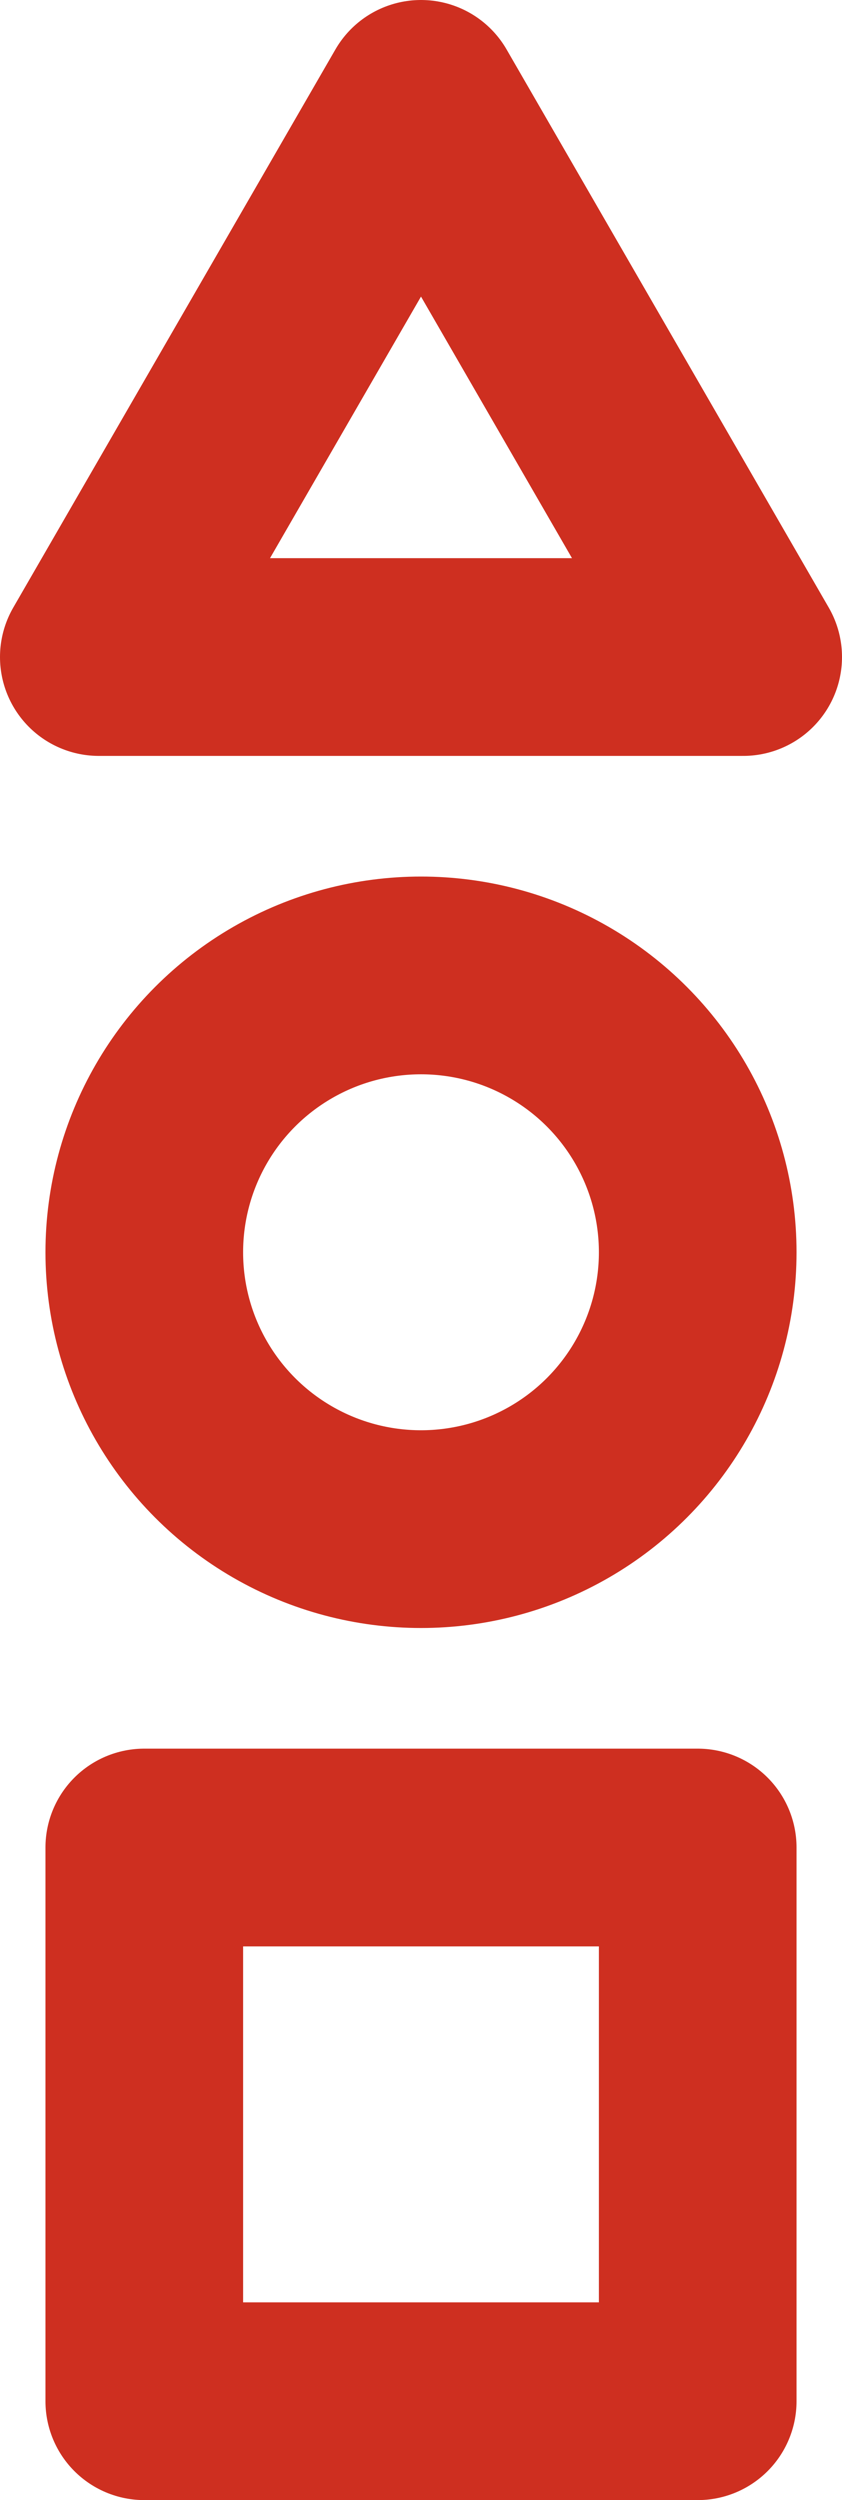
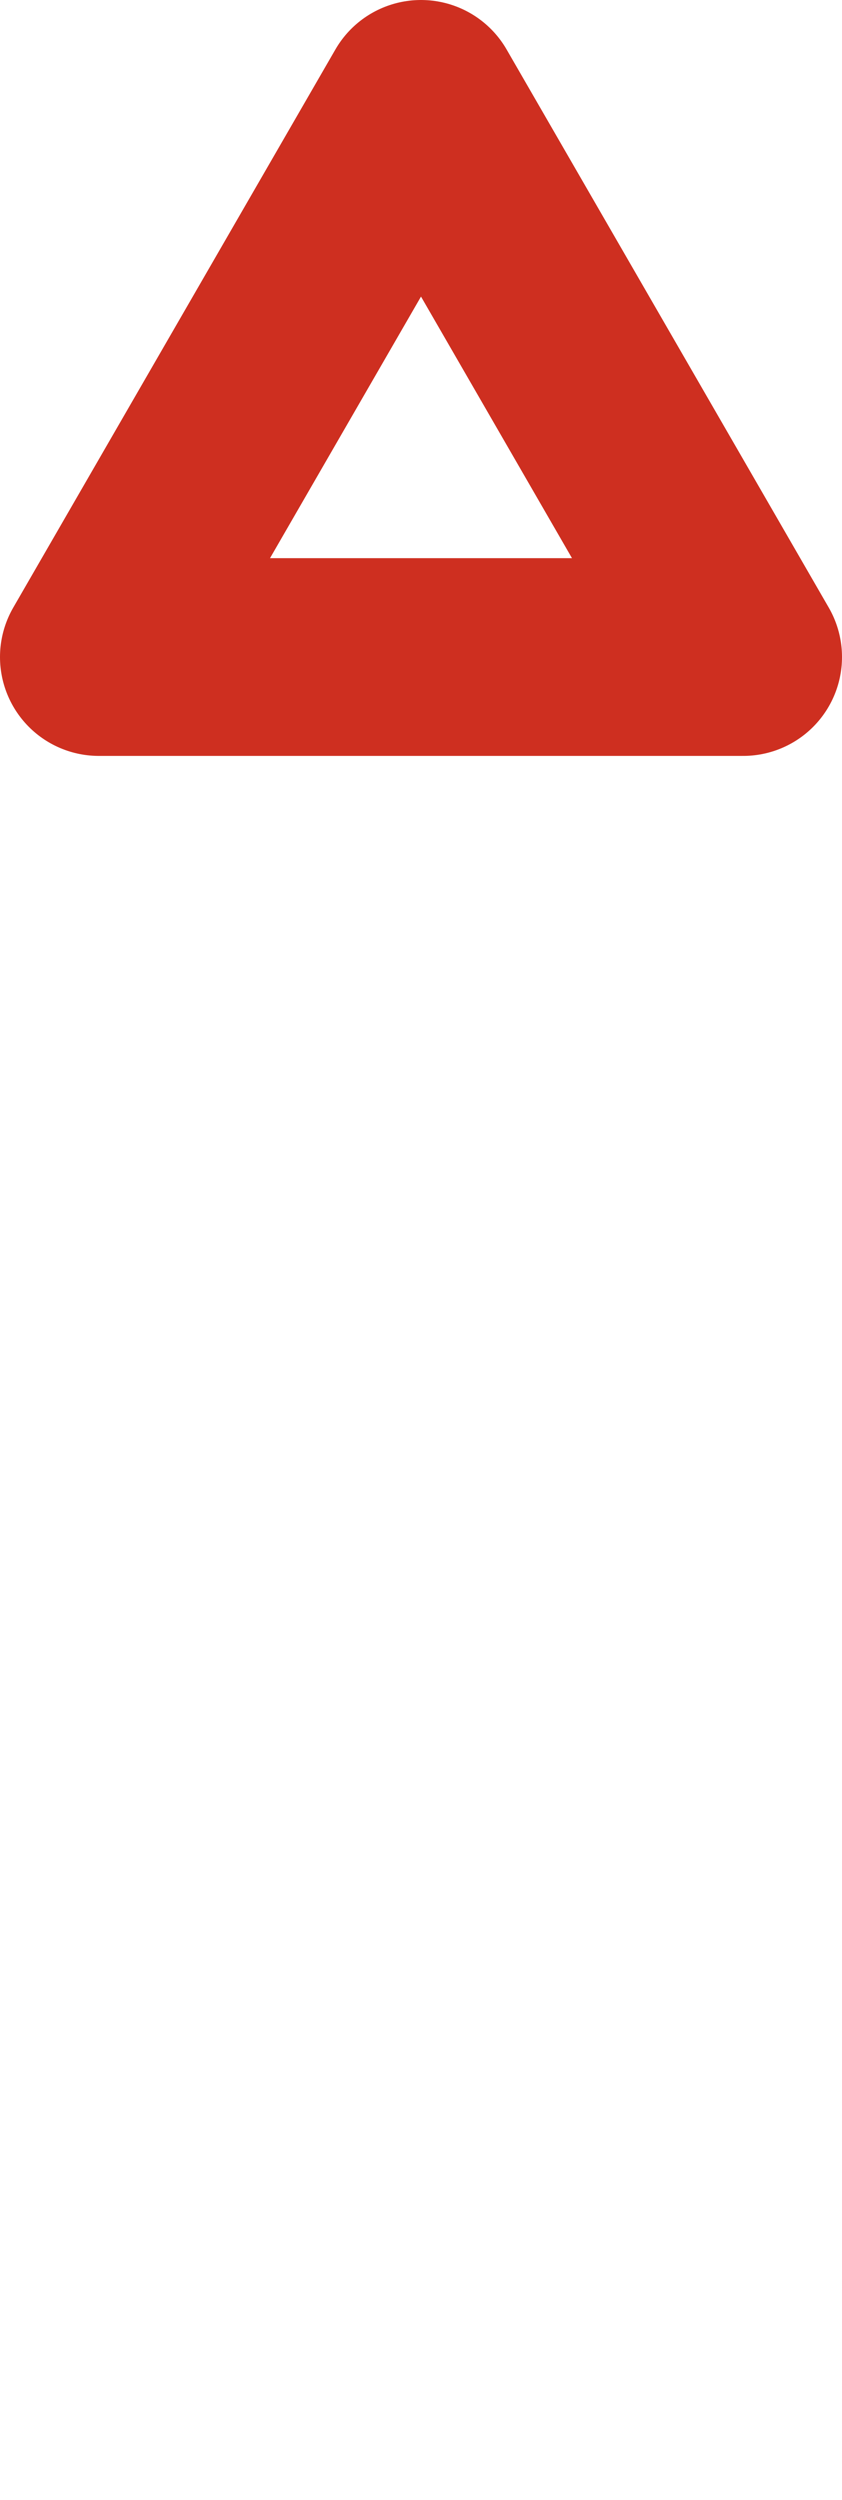
<svg xmlns="http://www.w3.org/2000/svg" id="Layer_2" viewBox="0 0 17.04 50.57">
  <defs>
    <style>.cls-1{stroke-linejoin:round;}.cls-1,.cls-2{fill:none;stroke:#ce2f20;stroke-width:4px;}.cls-2{stroke-linejoin:bevel;}</style>
  </defs>
  <g id="Layer_1-2">
    <polygon class="cls-1" points="8.52 2 2 13.29 15.04 13.29 8.52 2" />
-     <circle class="cls-2" cx="8.52" cy="25.33" r="5.6" />
-     <rect class="cls-1" x="2.92" y="37.37" width="11.2" height="11.2" />
  </g>
</svg>